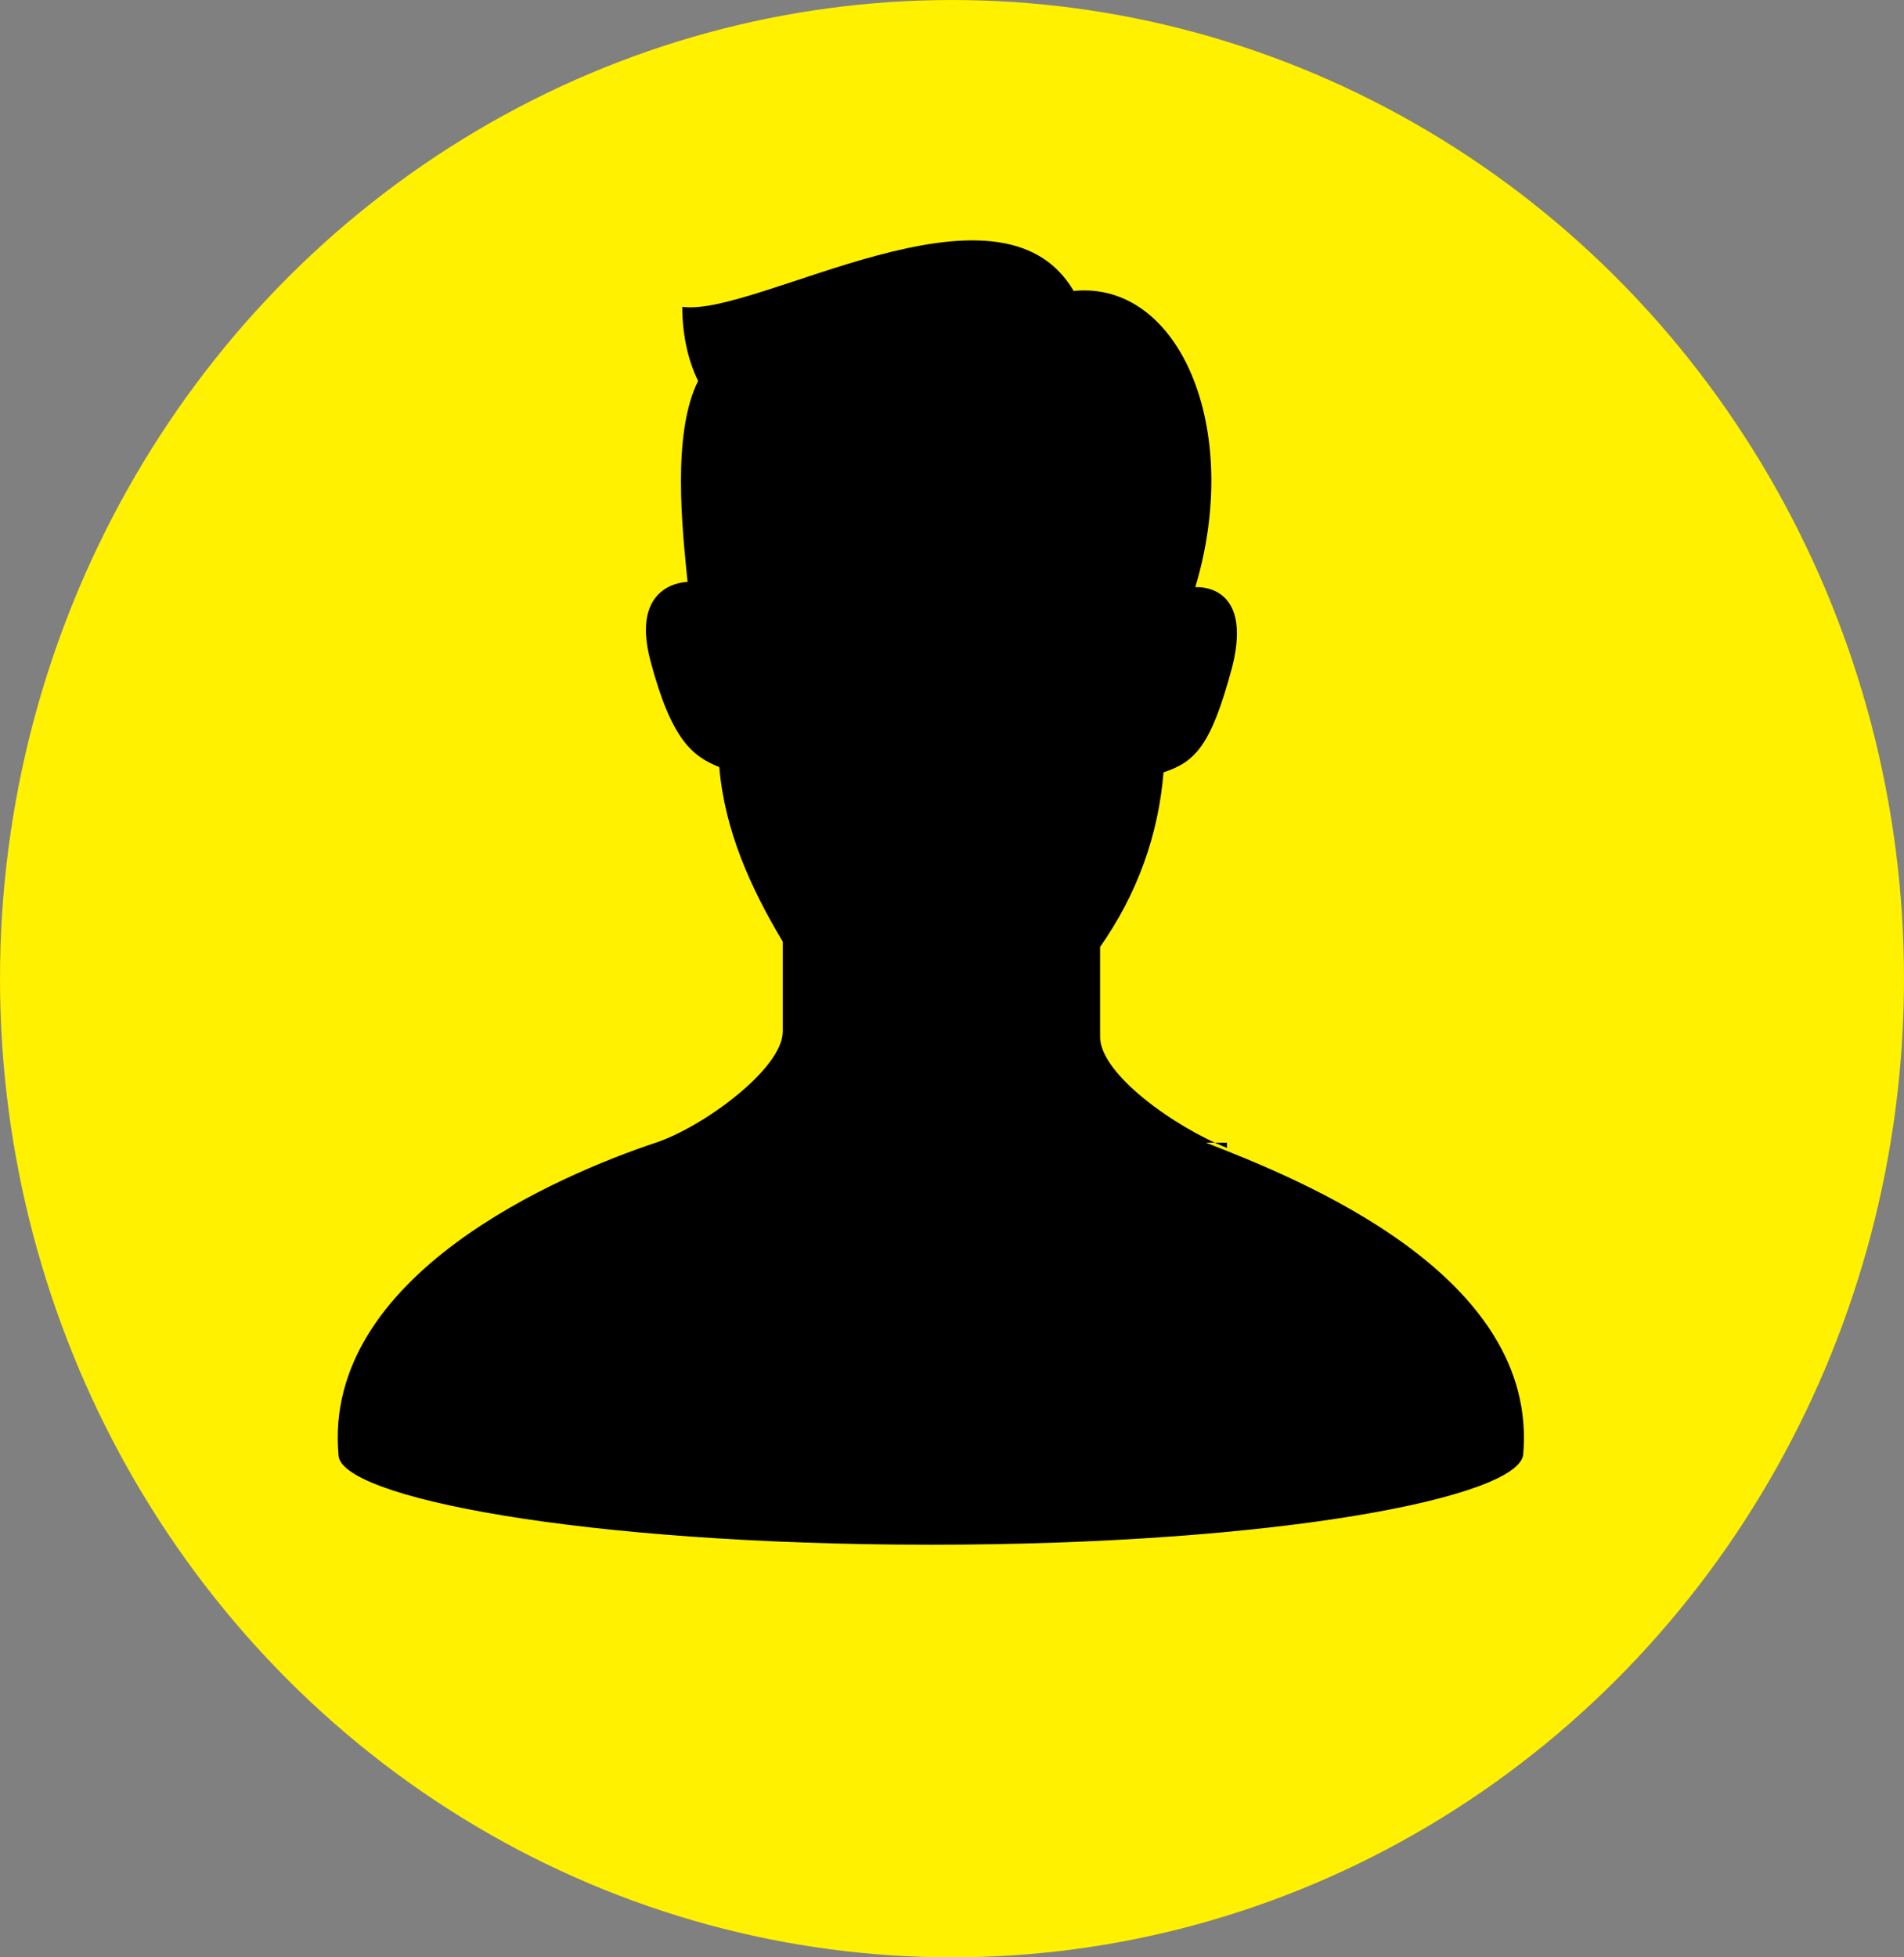
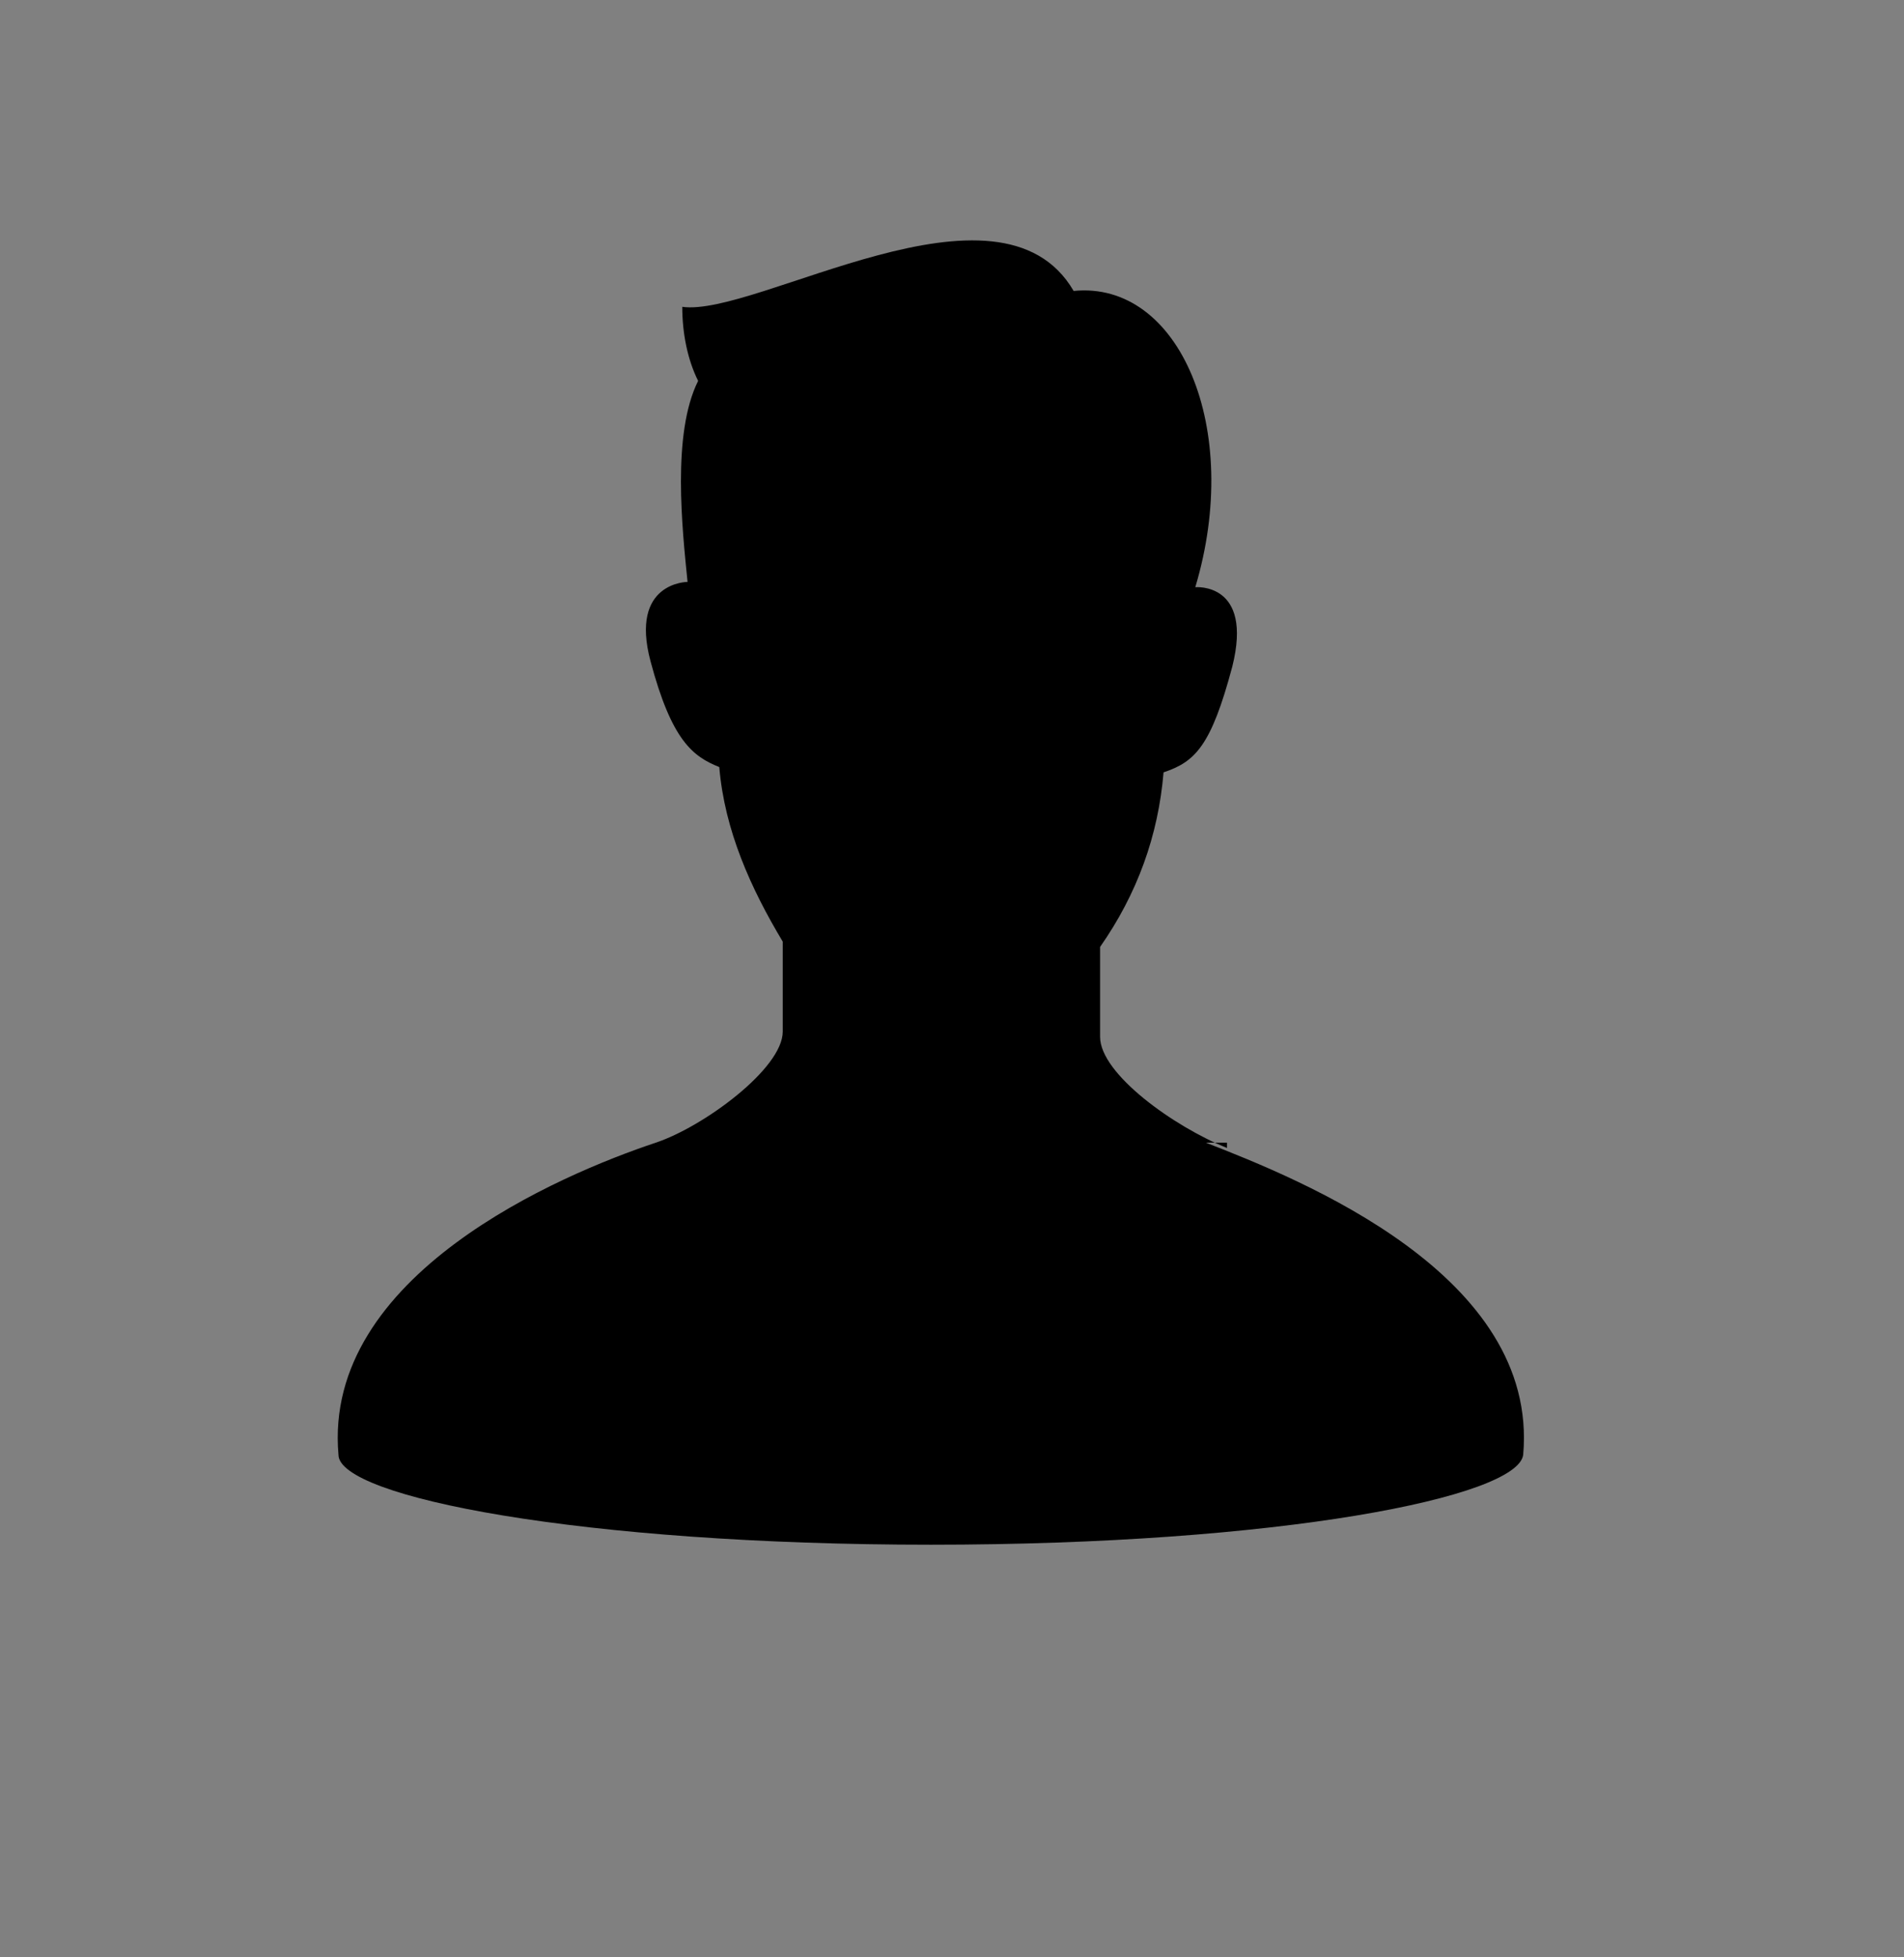
<svg xmlns="http://www.w3.org/2000/svg" id="_レイヤー_1" data-name="レイヤー_1" version="1.1" viewBox="0 0 36 37">
  <rect x="0" y="0" width="36" height="37" fill="#808080" stroke="none" />
  <defs>
    <style>
      .st0 {
        fill: #fff100;
      }
    </style>
  </defs>
  <g id="_グループ_1192">
-     <ellipse id="_楕円形_6" class="st0" cx="18" cy="18.5" rx="18" ry="18.5" />
    <g id="_人物アイコン">
      <path id="_パス_3764" d="M23.2,21.7c-1-.4-2.4-1.4-2.4-2.1v-1.7c.7-1,1.1-2.1,1.2-3.3.6-.2.9-.5,1.3-2,.4-1.6-.7-1.5-.7-1.5.9-3-.3-5.8-2.3-5.6-1.4-2.4-6,.5-7.4.3,0,.5.1,1,.3,1.4-.5,1-.3,2.8-.2,3.8,0,0-1.1,0-.7,1.5.4,1.5.8,1.8,1.3,2,.1,1.2.6,2.3,1.2,3.3v1.7c0,.7-1.5,1.8-2.4,2.1-1.8.6-6.3,2.5-6,5.9,0,.8,4.6,1.7,11.2,1.7s11.1-.9,11.2-1.7c.3-3.4-4.2-5.2-6-5.9h.4Z" />
    </g>
  </g>
</svg>